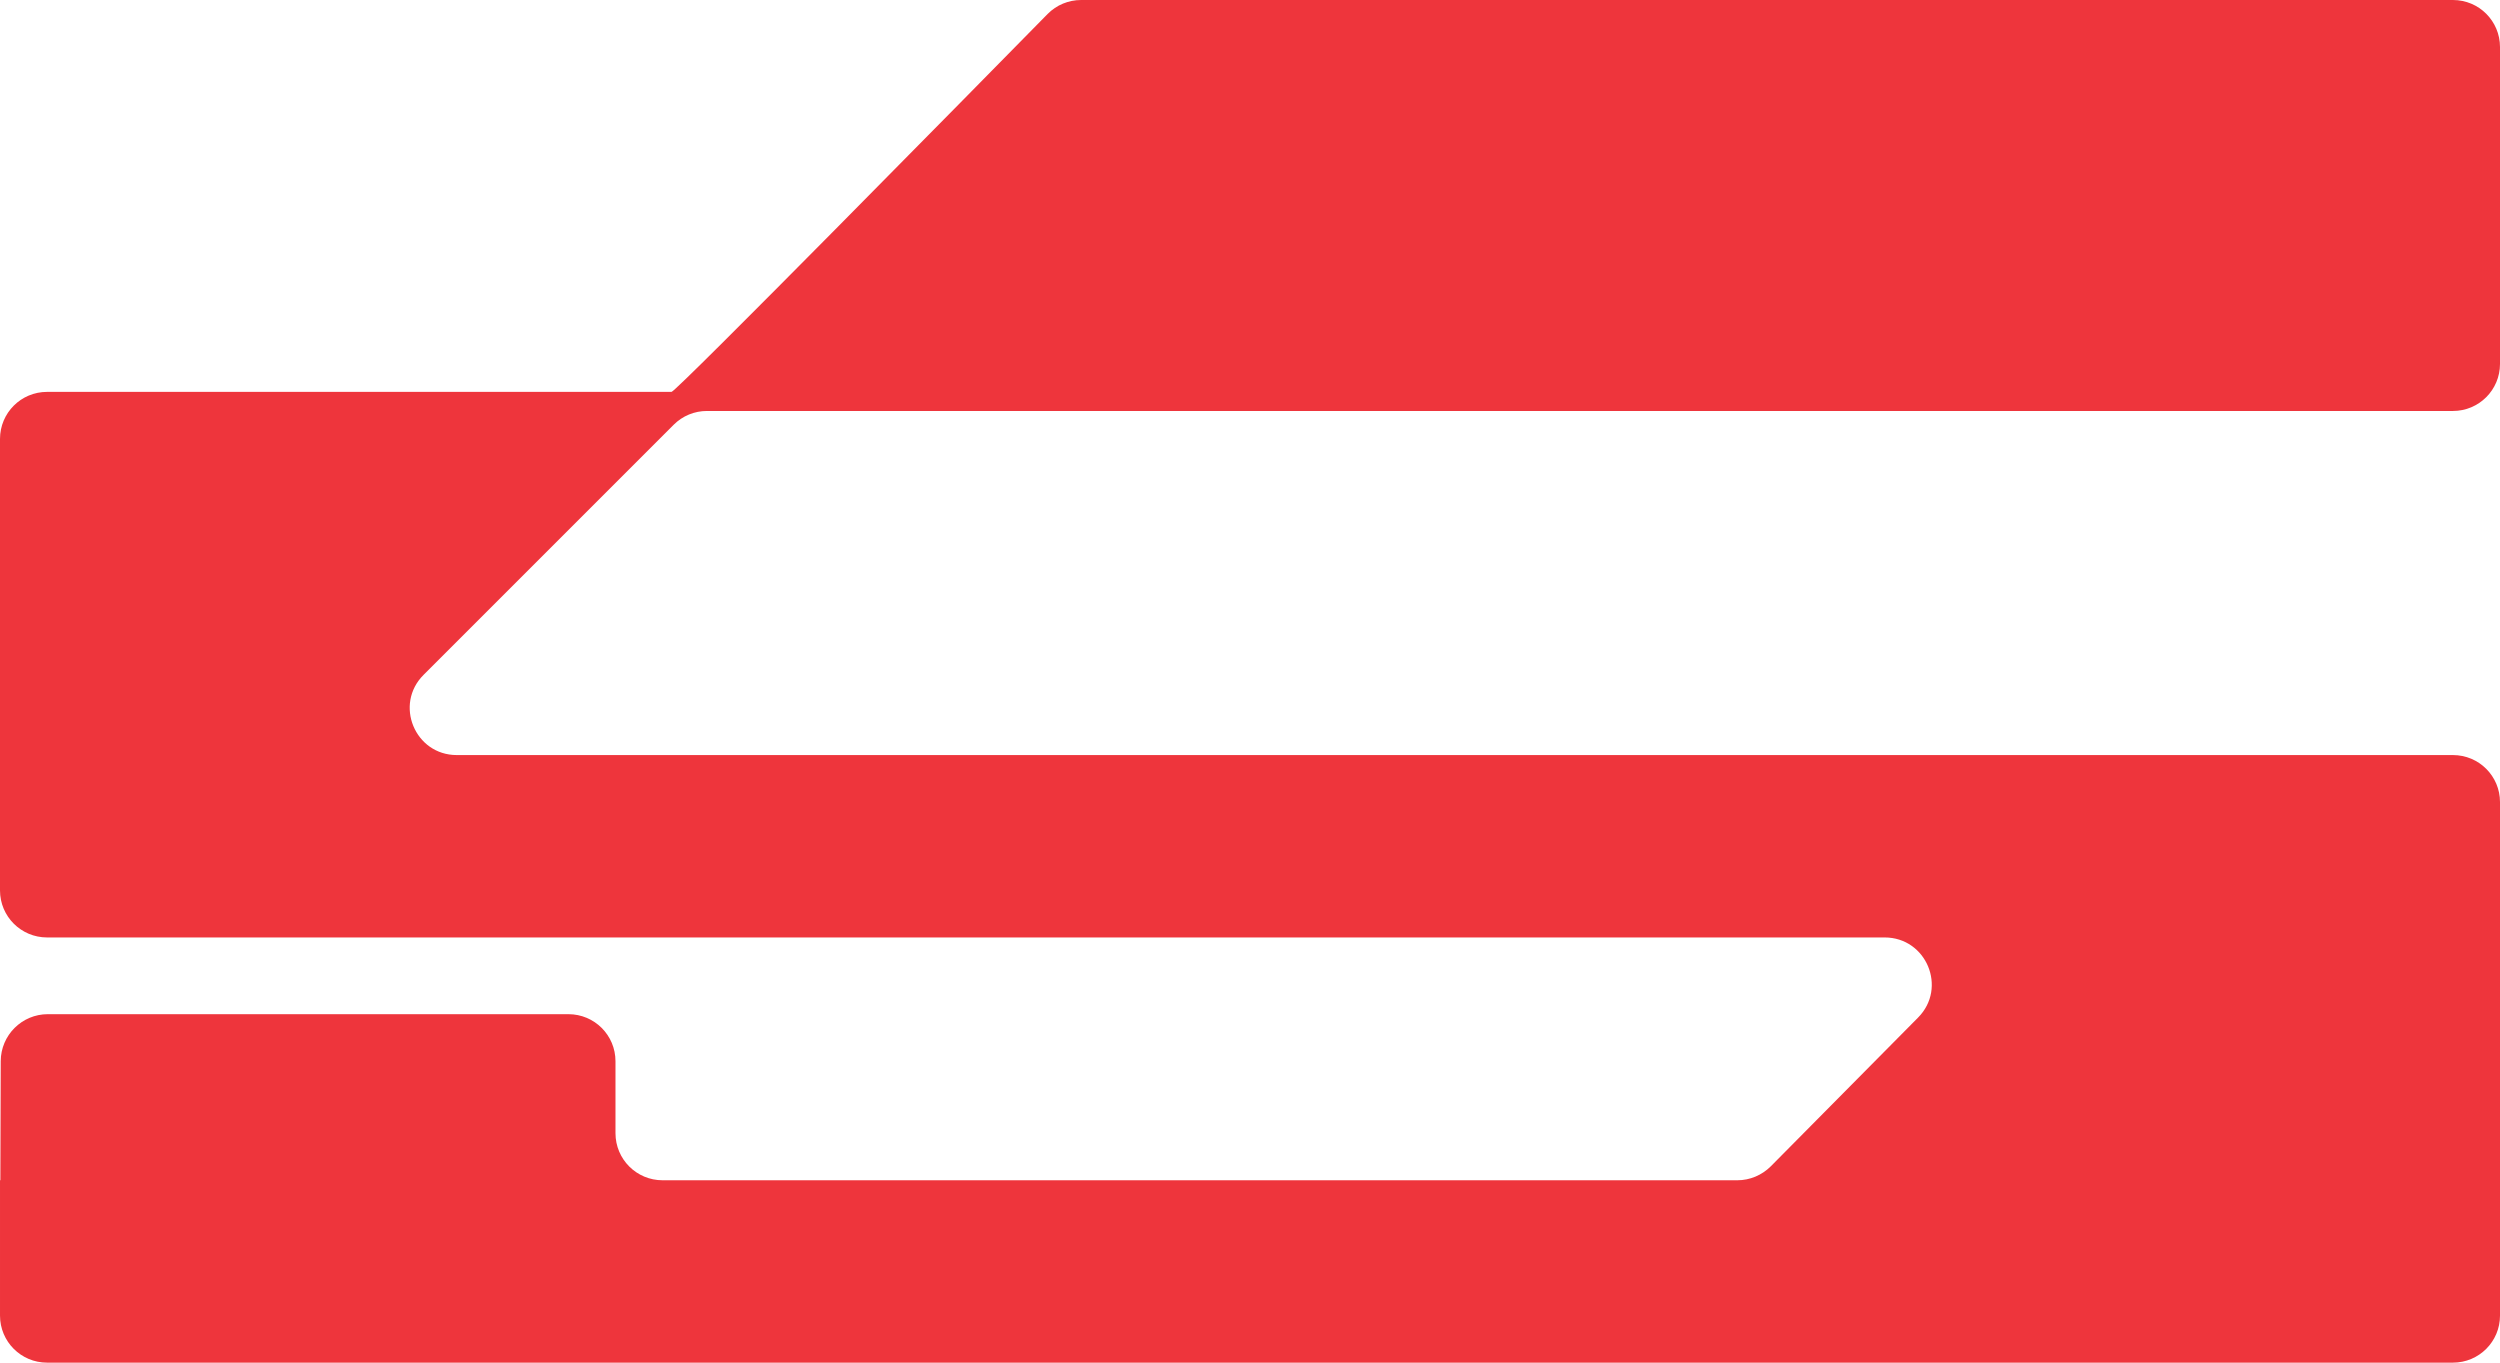
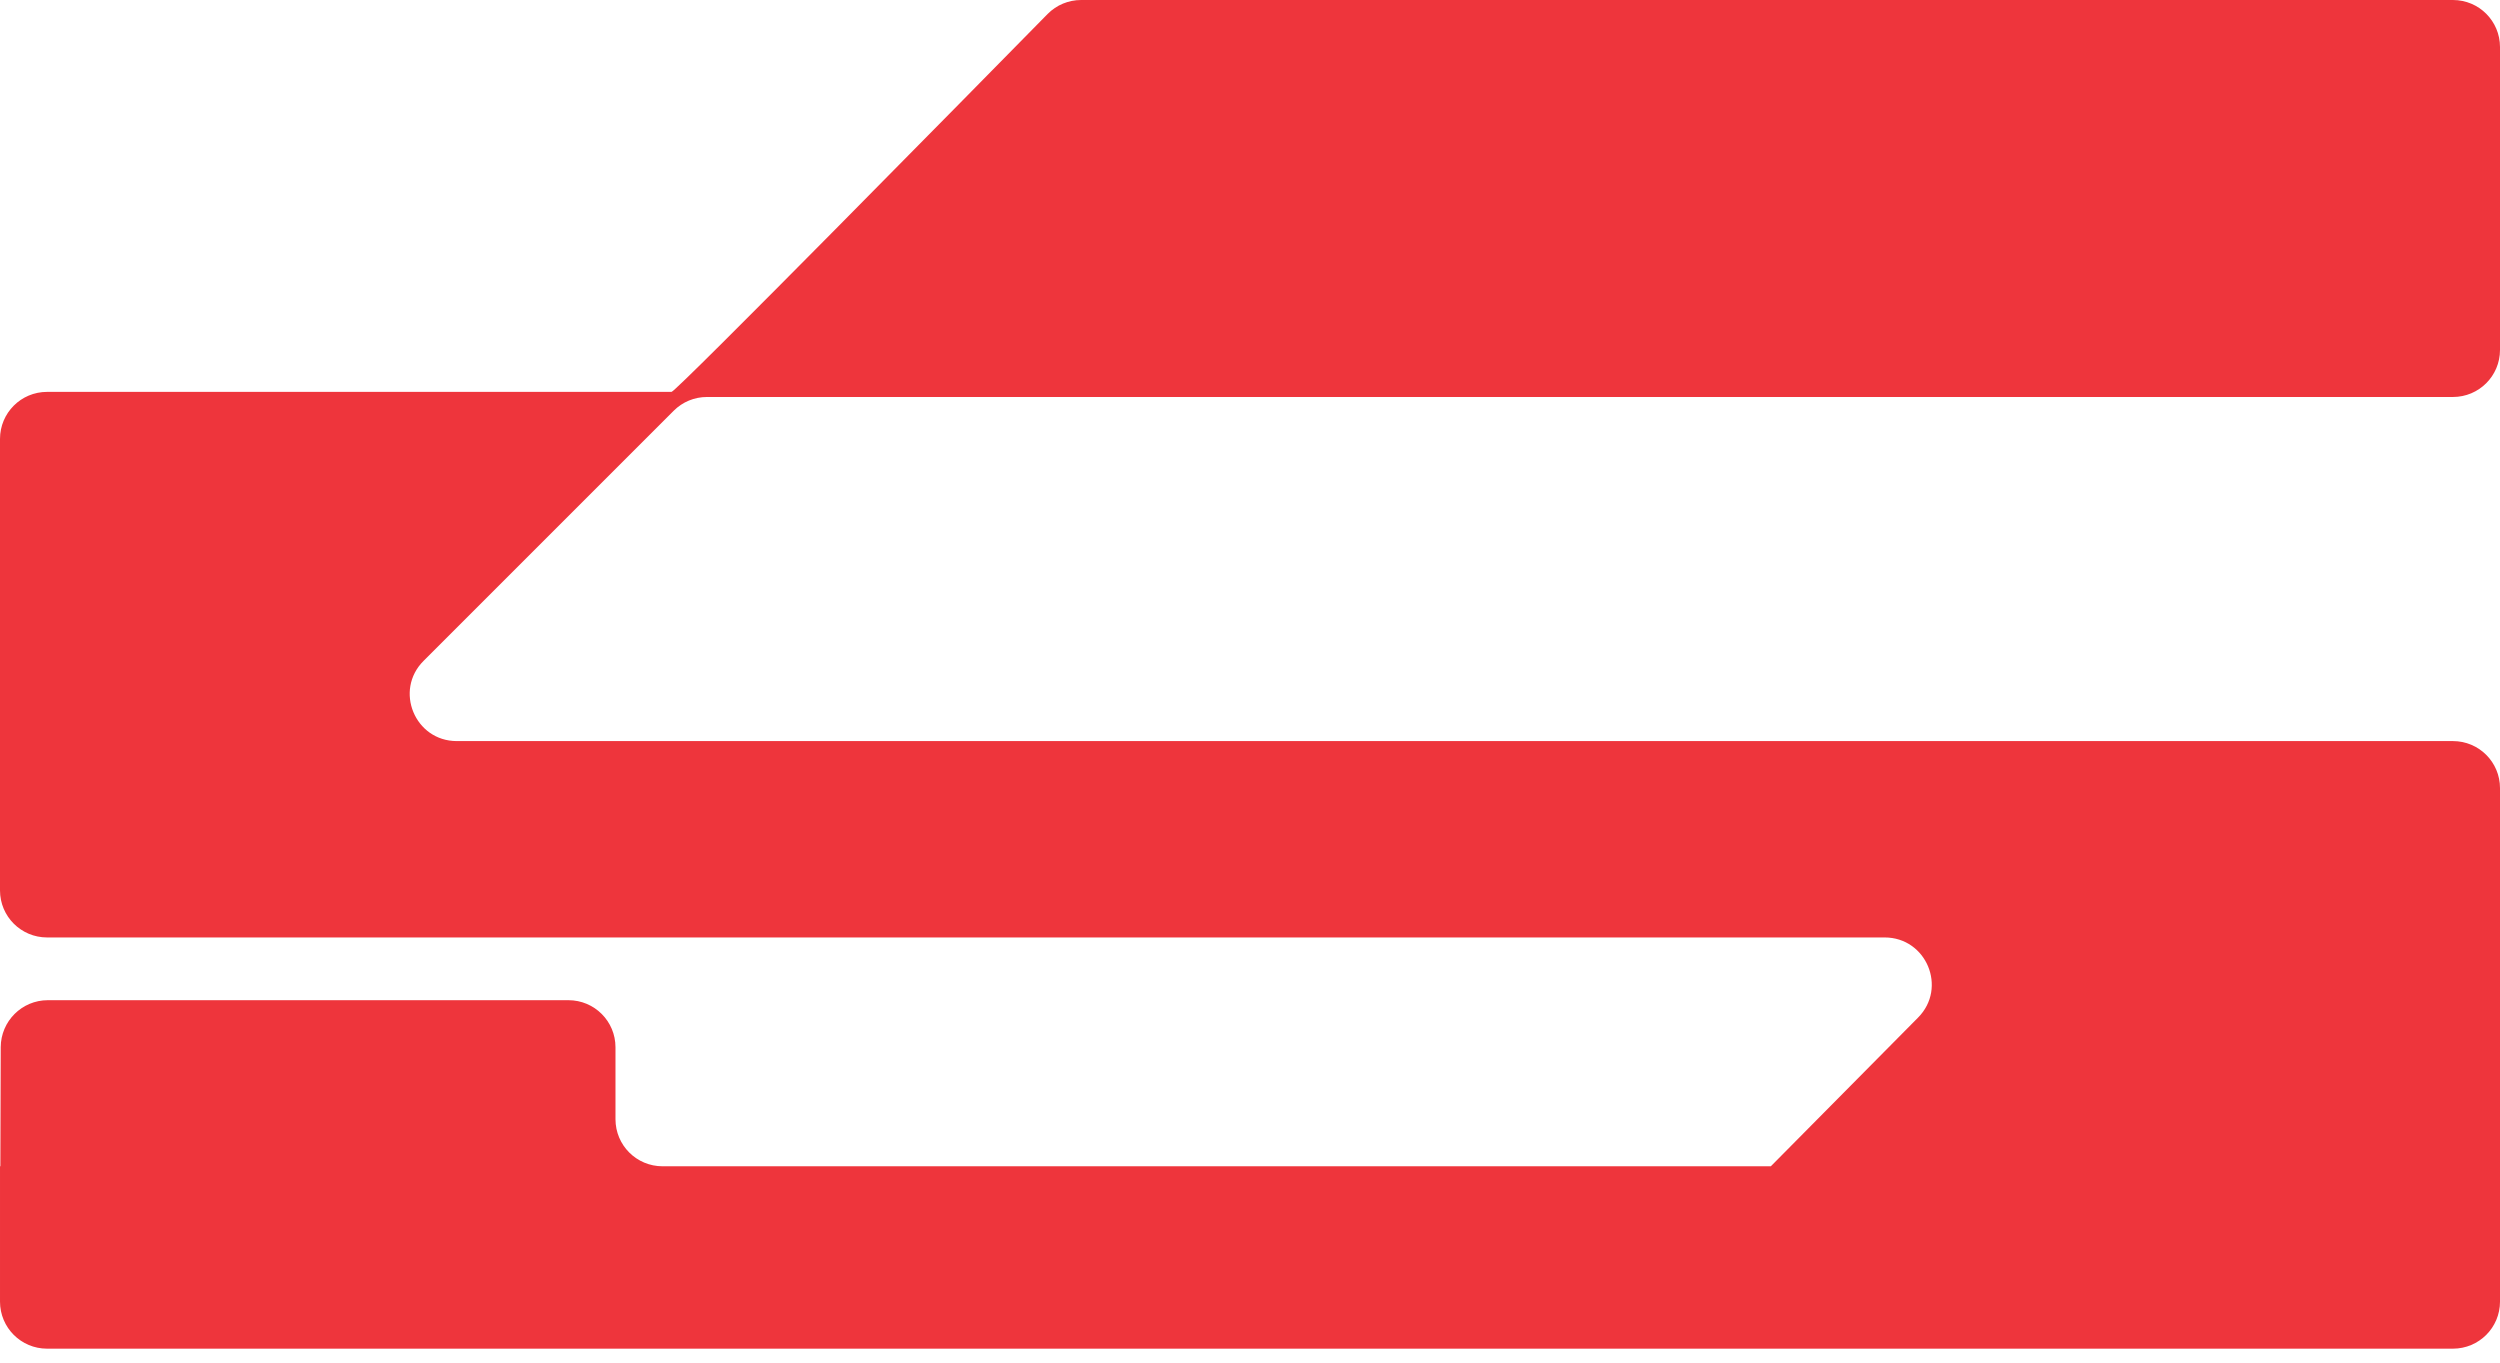
<svg xmlns="http://www.w3.org/2000/svg" id="Layer_2" data-name="Layer 2" viewBox="0 0 205.61 112.07">
  <defs>
    <style>
      .cls-1 {
        fill: #ee353c;
      }
    </style>
  </defs>
  <g id="Layer_1-2" data-name="Layer 1">
-     <path class="cls-1" d="M205.61,29.92V3.87c0-2.14-1.73-3.87-3.87-3.87h-112.82c-1.04,0-2.03.41-2.76,1.15-5.65,5.75-30.55,31.08-30.93,31.08H3.87c-2.14,0-3.87,1.73-3.87,3.87v37.13c0,2.14,1.73,3.87,3.87,3.87h151.13c3.44,0,5.17,4.15,2.75,6.59l-12.11,12.23c-.73.73-1.72,1.15-2.75,1.15H54.49c-2.14,0-3.87-1.73-3.87-3.87v-5.92c0-2.14-1.73-3.87-3.87-3.87H3.93c-2.13,0-3.86,1.73-3.87,3.86l-.03,9.8h-.03v11.13c0,2.14,1.73,3.87,3.87,3.87h197.87c2.14,0,3.87-1.73,3.87-3.87v-42.23c0-2.14-1.73-3.87-3.87-3.87H37.57c-3.45,0-5.17-4.17-2.73-6.6l20.57-20.57c.73-.73,1.71-1.13,2.73-1.13h143.6c2.14,0,3.87-1.73,3.87-3.87Z" />
+     <path class="cls-1" d="M205.61,29.92V3.87c0-2.14-1.73-3.87-3.87-3.87h-112.82c-1.04,0-2.03.41-2.76,1.15-5.65,5.75-30.55,31.08-30.93,31.08H3.87c-2.14,0-3.87,1.73-3.87,3.87v37.13c0,2.14,1.73,3.87,3.87,3.87h151.13c3.44,0,5.17,4.15,2.75,6.59l-12.11,12.23H54.49c-2.14,0-3.87-1.73-3.87-3.87v-5.92c0-2.14-1.73-3.87-3.87-3.87H3.93c-2.13,0-3.86,1.73-3.87,3.86l-.03,9.8h-.03v11.13c0,2.14,1.73,3.87,3.87,3.87h197.87c2.14,0,3.87-1.73,3.87-3.87v-42.23c0-2.14-1.73-3.87-3.87-3.87H37.57c-3.45,0-5.17-4.17-2.73-6.6l20.57-20.57c.73-.73,1.71-1.13,2.73-1.13h143.6c2.14,0,3.87-1.73,3.87-3.87Z" />
  </g>
</svg>